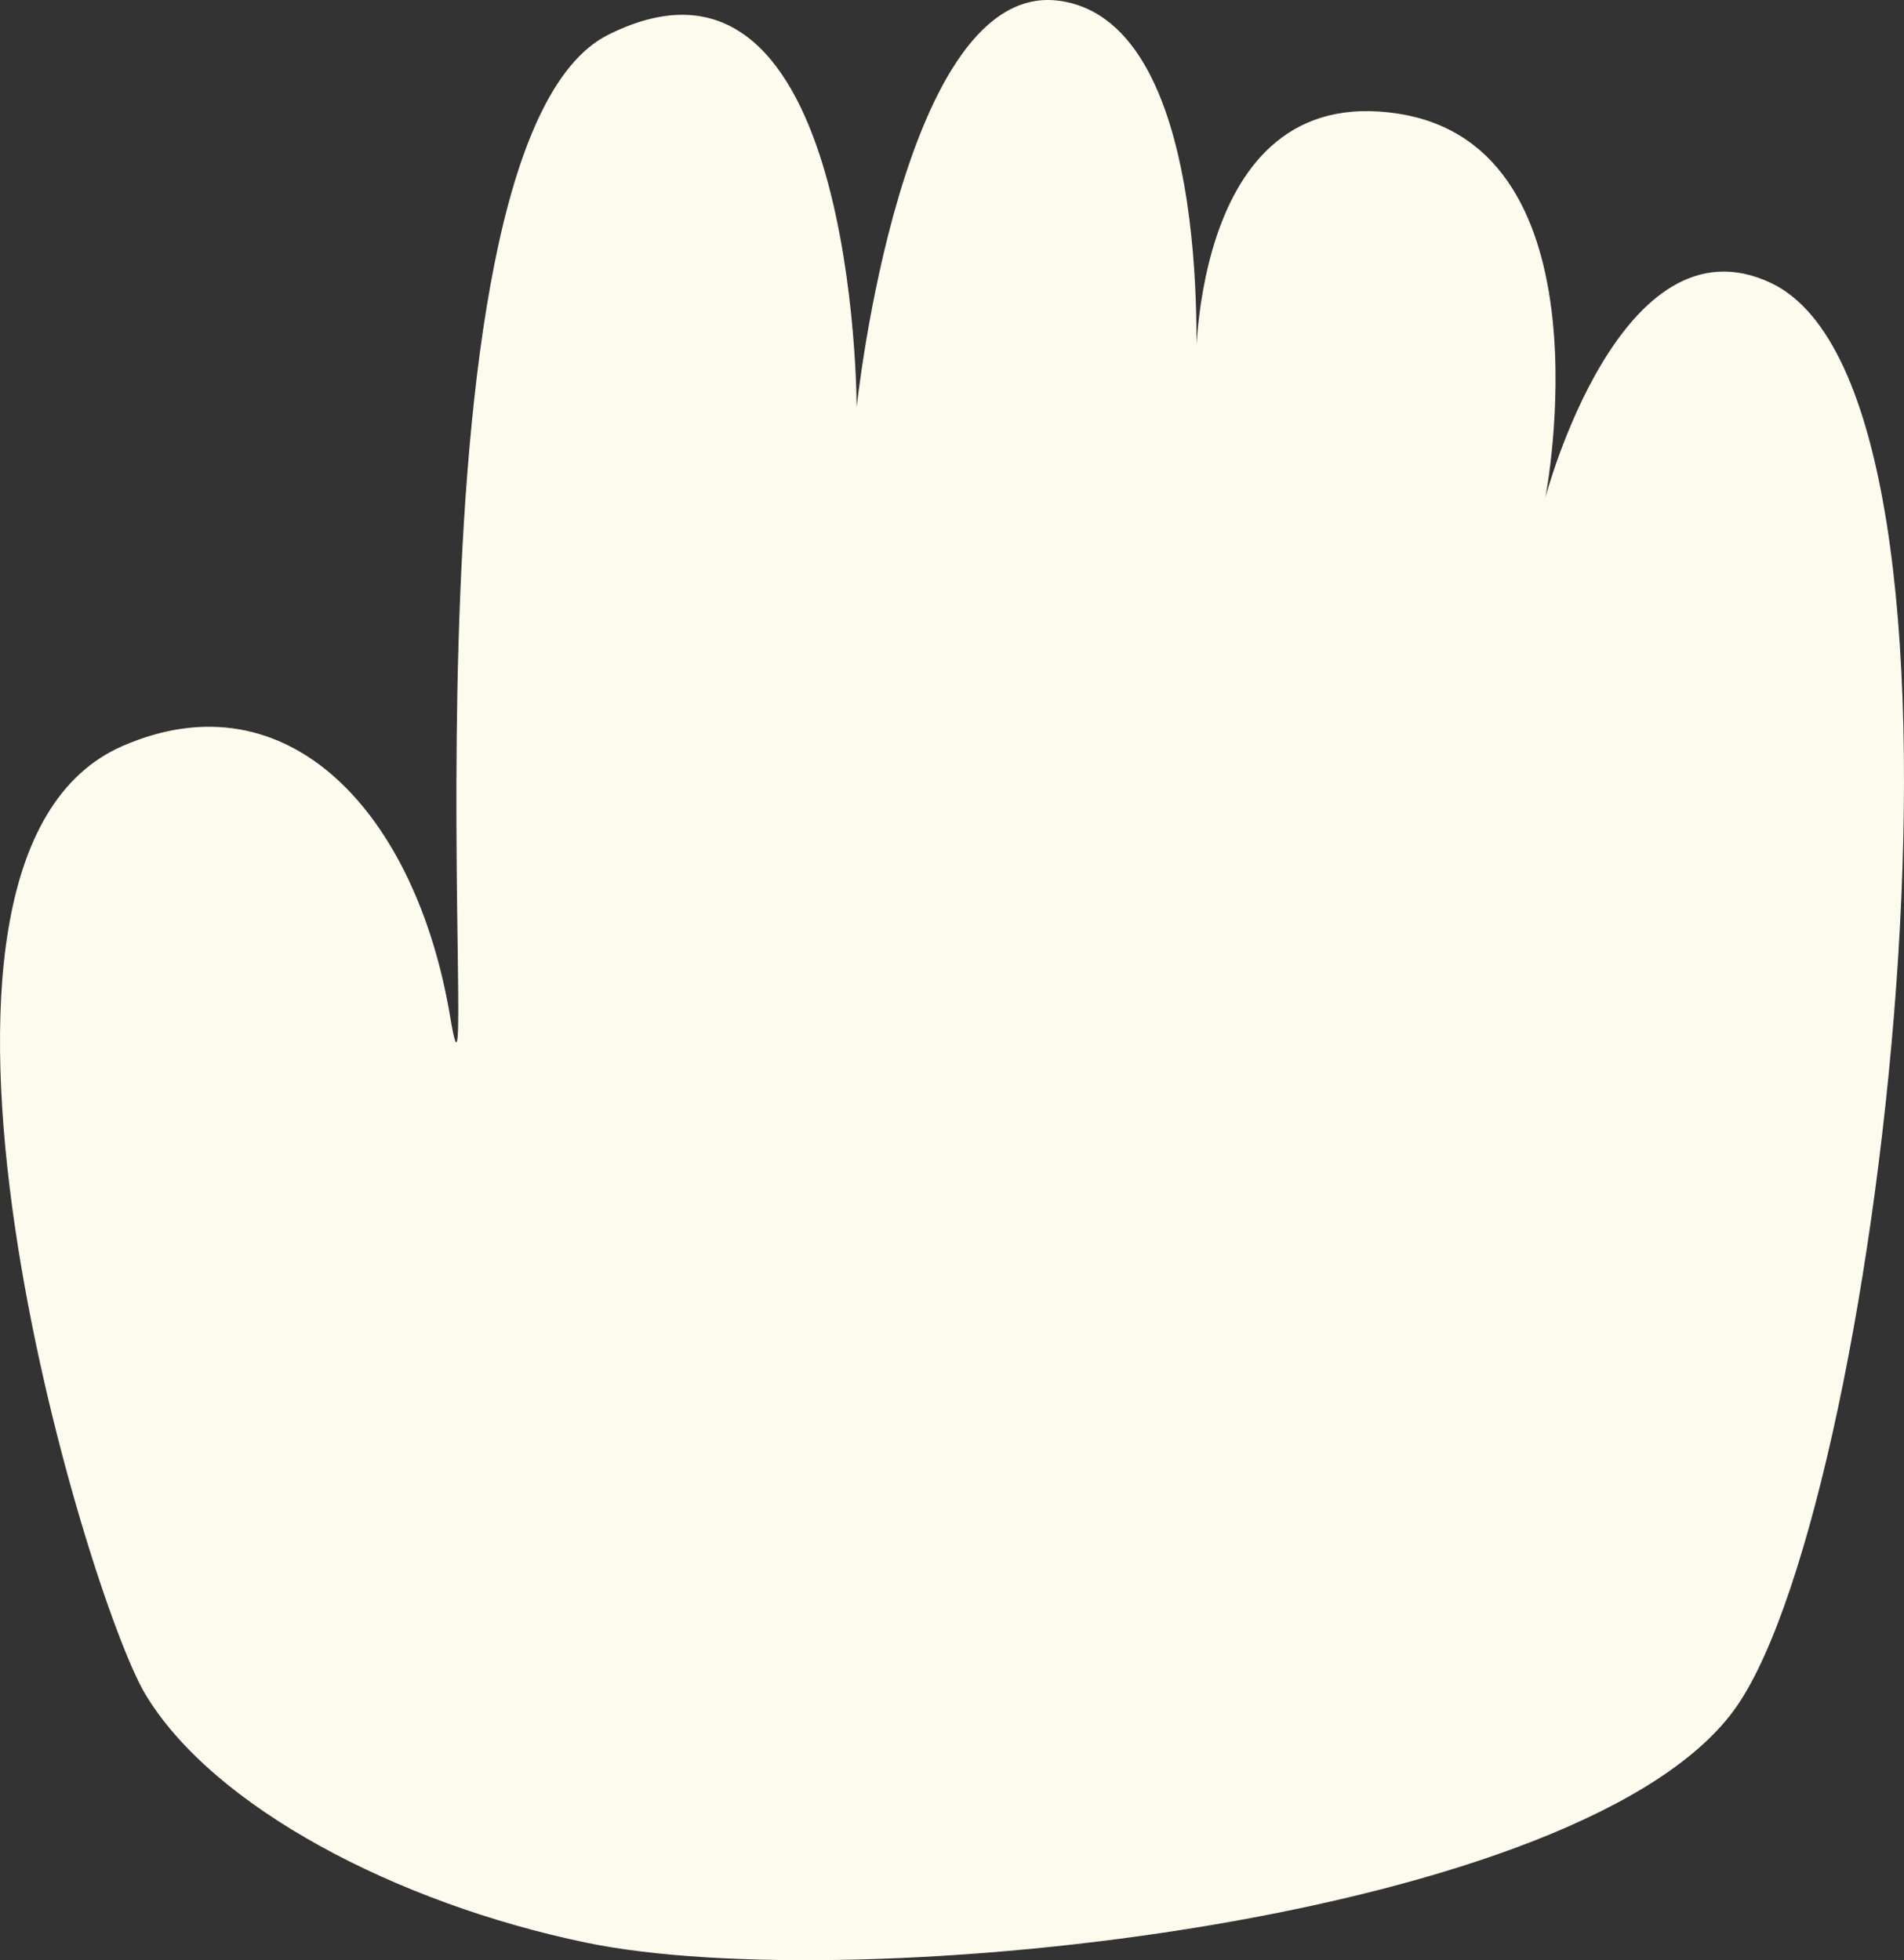
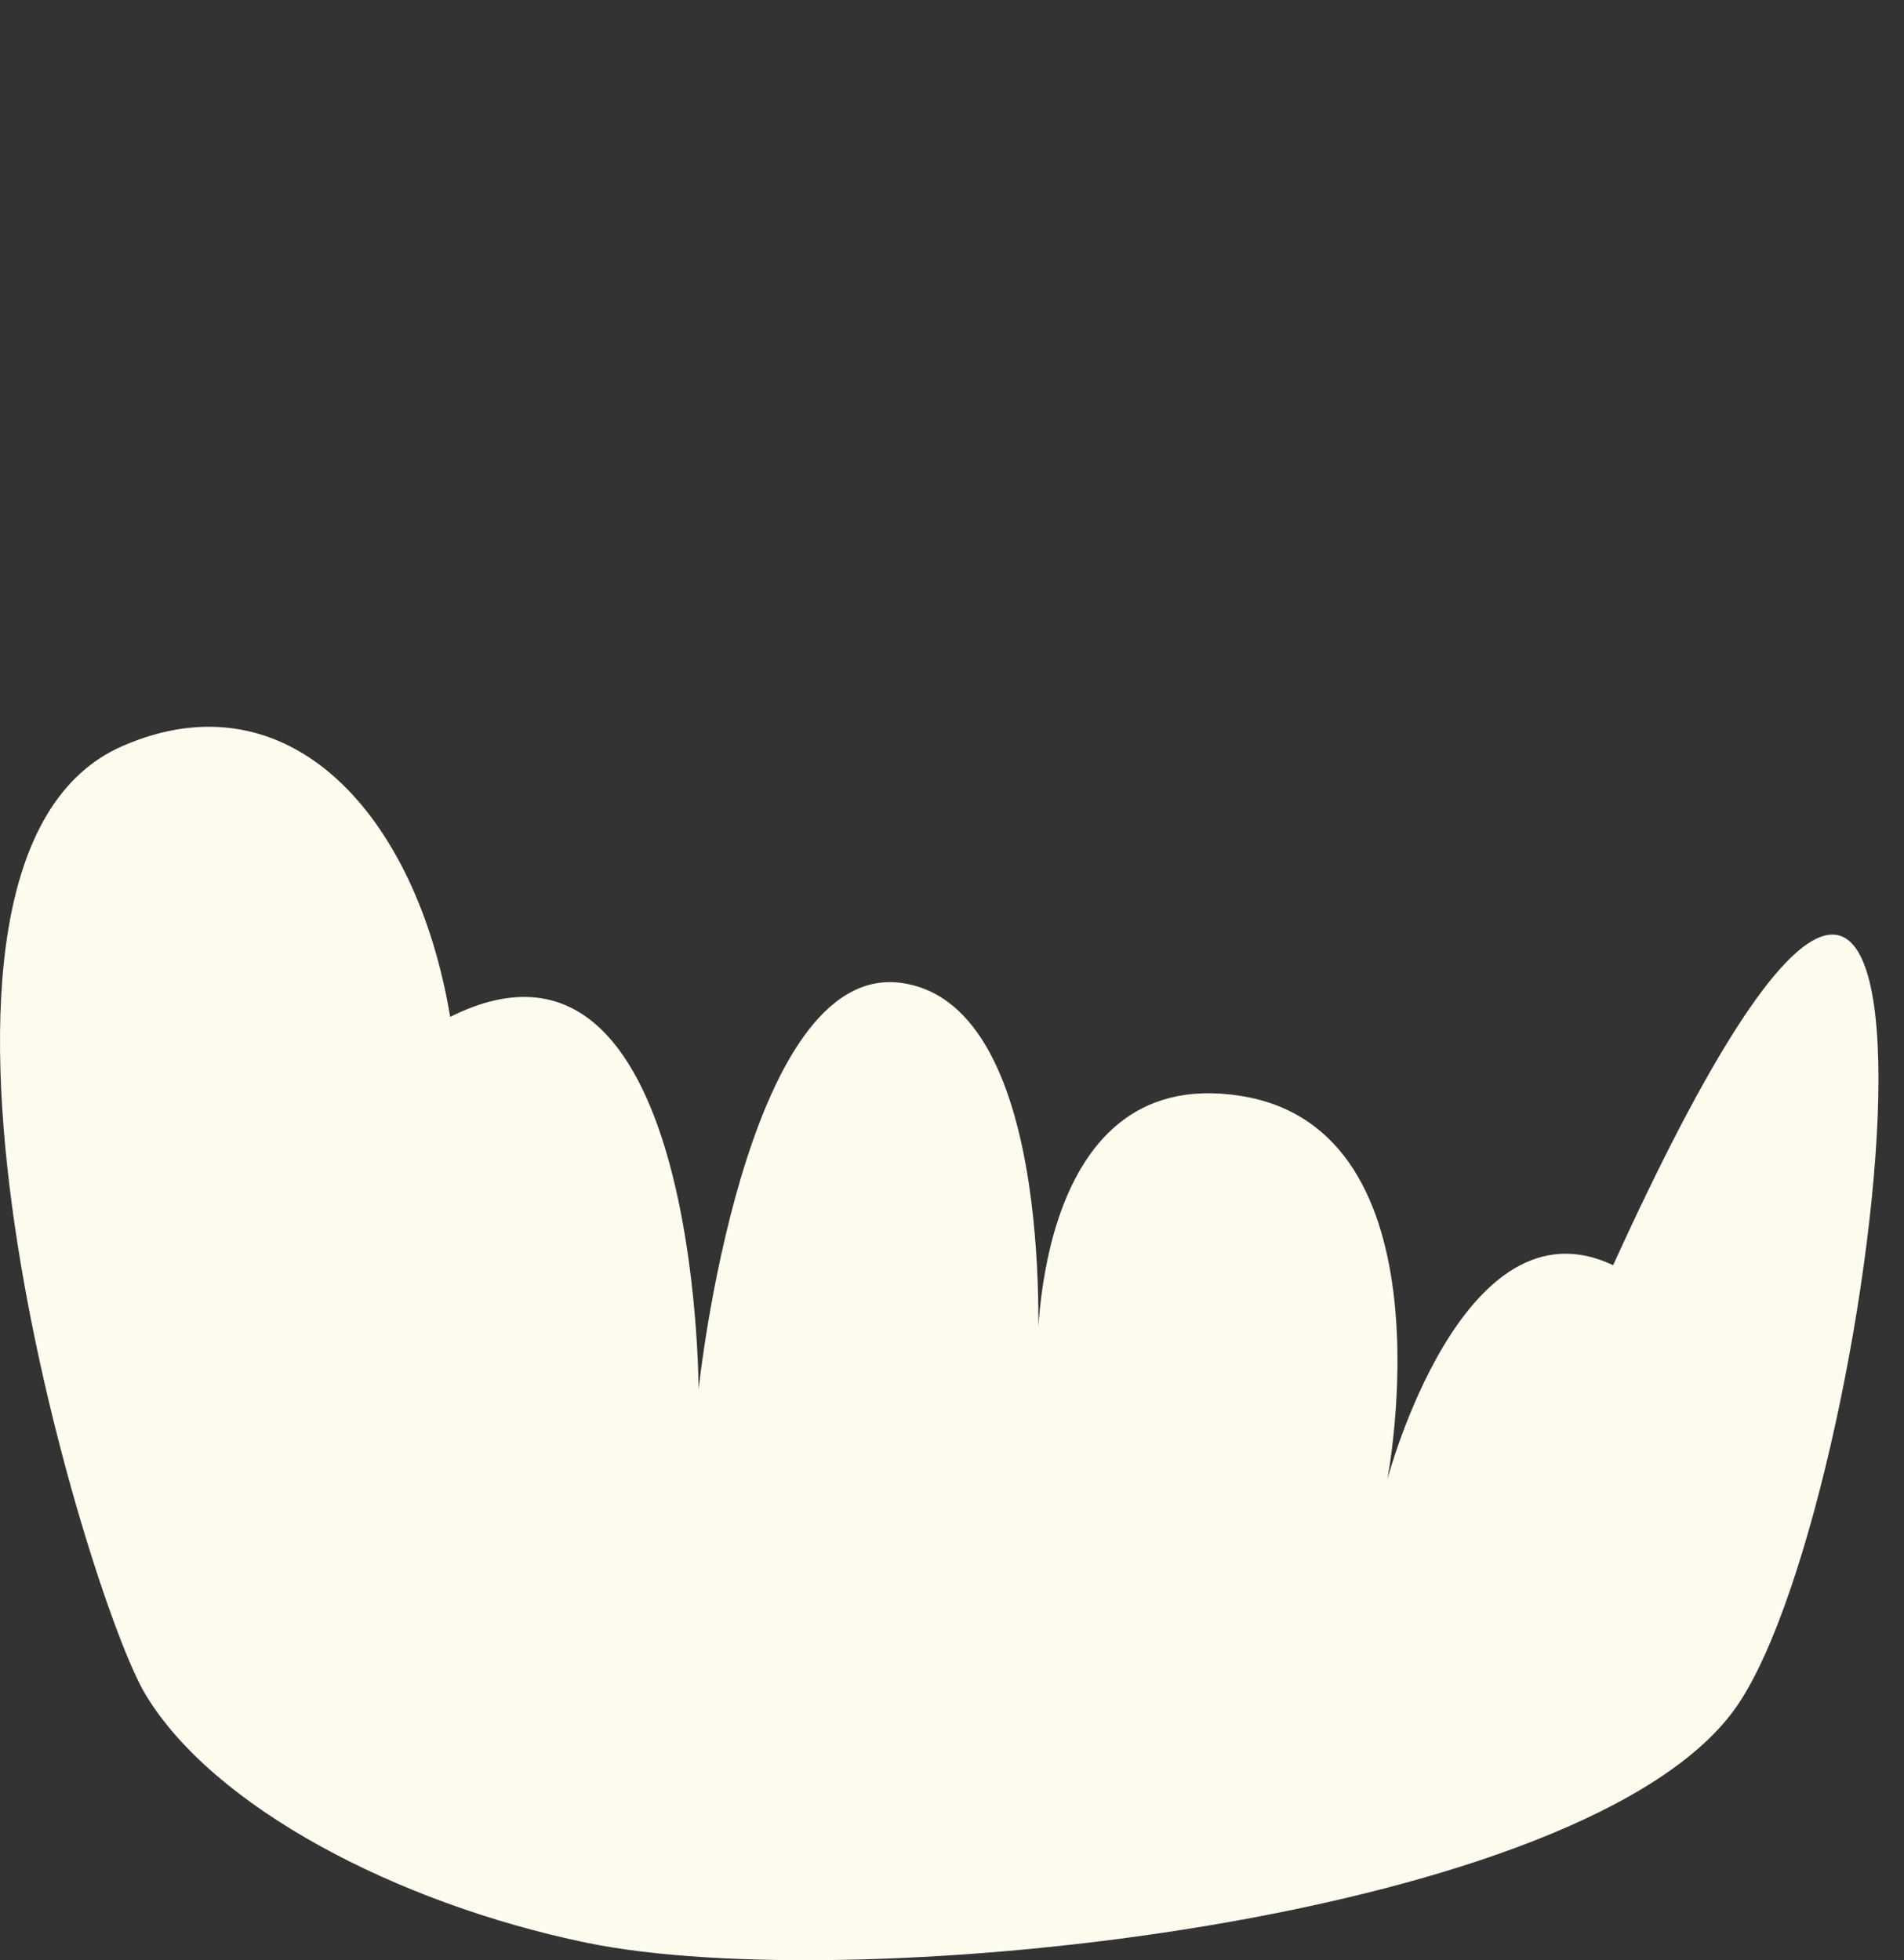
<svg xmlns="http://www.w3.org/2000/svg" width="434.912" height="447.83" viewBox="0 0 434.912 447.83">
  <rect x="0" y="0" width="434.912" height="447.83" fill="#333333" stroke="none" />
-   <path id="パス_359" data-name="パス 359" d="M255.655,581.962c-43.216-9-85.109-30.953-100.581-56.74-13.268-22.119-64.48-190.848-5.157-216.644,37.847-16.451,67.054,15.472,74.795,61.9S210.014,171.5,260.821,146.1c56.74-28.37,56.74,85.109,56.74,85.109s10.315-98.007,46.416-92.85,30.953,87.693,30.953,87.693-2.583-69.637,46.425-61.906,33.527,87.693,33.527,87.693,17.2-65.37,51.582-49C580.62,228.626,552.25,478.8,518.723,527.8S317.56,594.859,255.655,581.962Z" transform="translate(-121.882 -138.163)" fill="#fdfbed" />
+   <path id="パス_359" data-name="パス 359" d="M255.655,581.962c-43.216-9-85.109-30.953-100.581-56.74-13.268-22.119-64.48-190.848-5.157-216.644,37.847-16.451,67.054,15.472,74.795,61.9c56.74-28.37,56.74,85.109,56.74,85.109s10.315-98.007,46.416-92.85,30.953,87.693,30.953,87.693-2.583-69.637,46.425-61.906,33.527,87.693,33.527,87.693,17.2-65.37,51.582-49C580.62,228.626,552.25,478.8,518.723,527.8S317.56,594.859,255.655,581.962Z" transform="translate(-121.882 -138.163)" fill="#fdfbed" />
</svg>